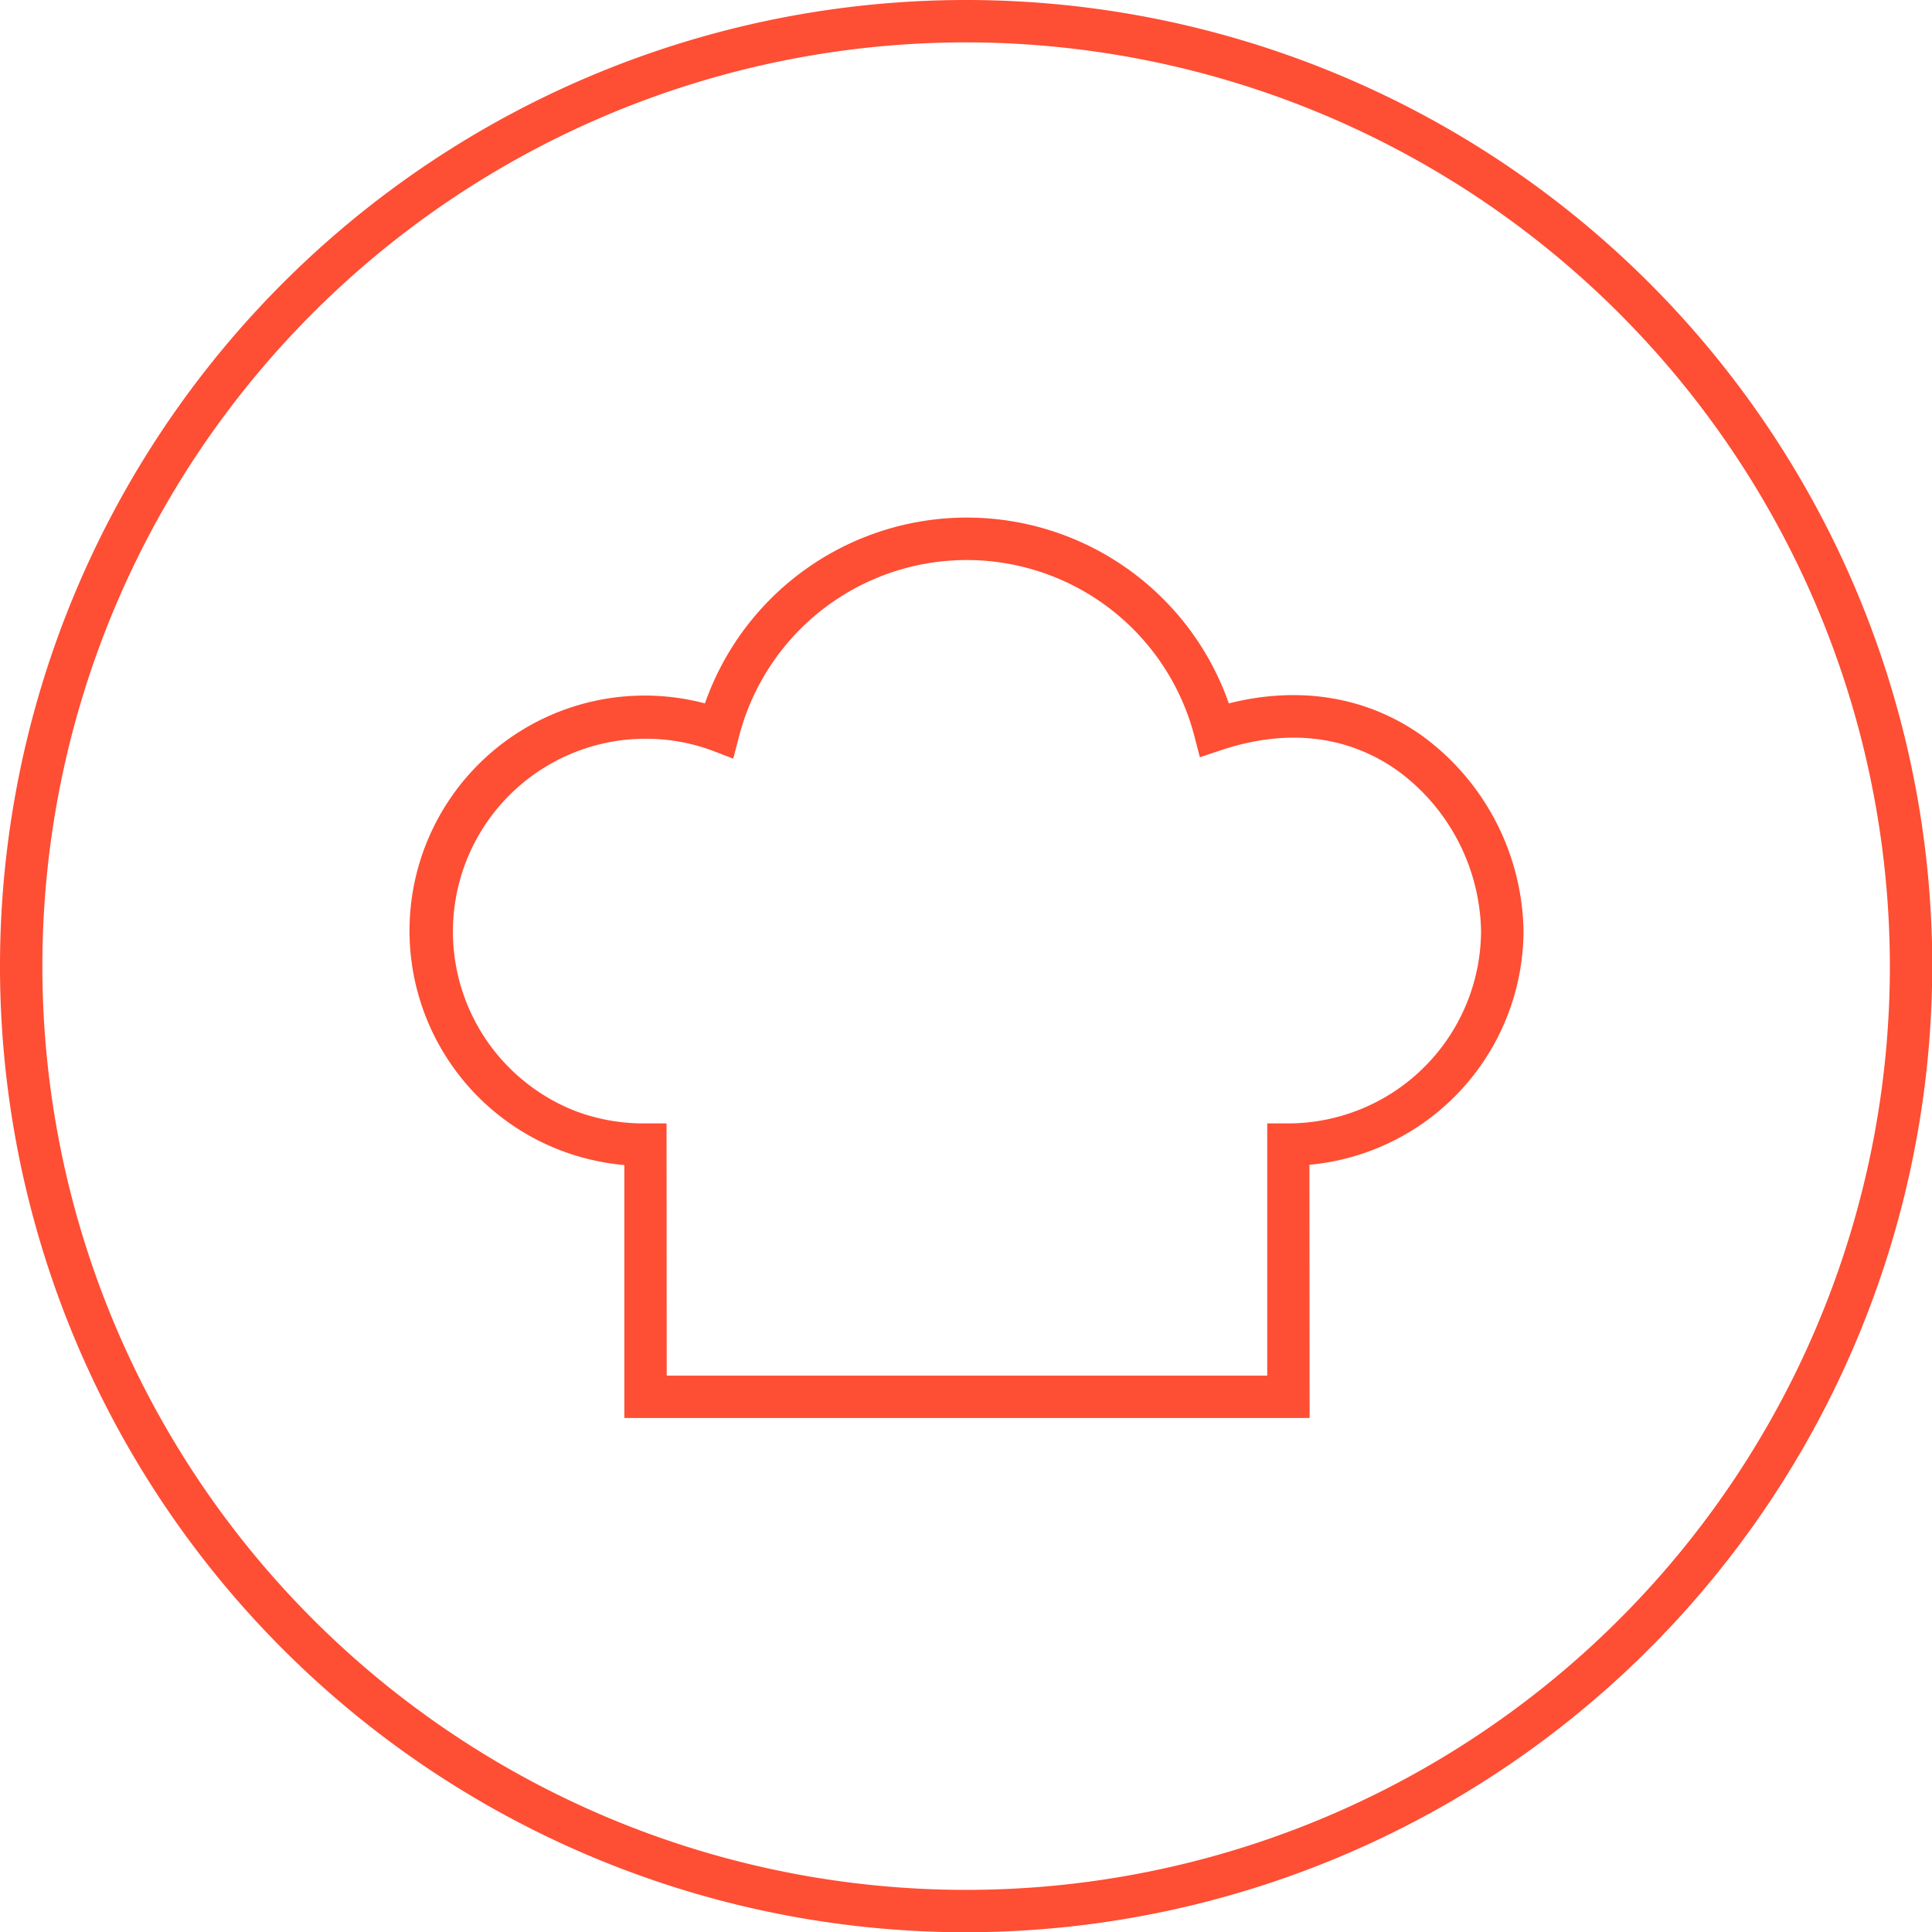
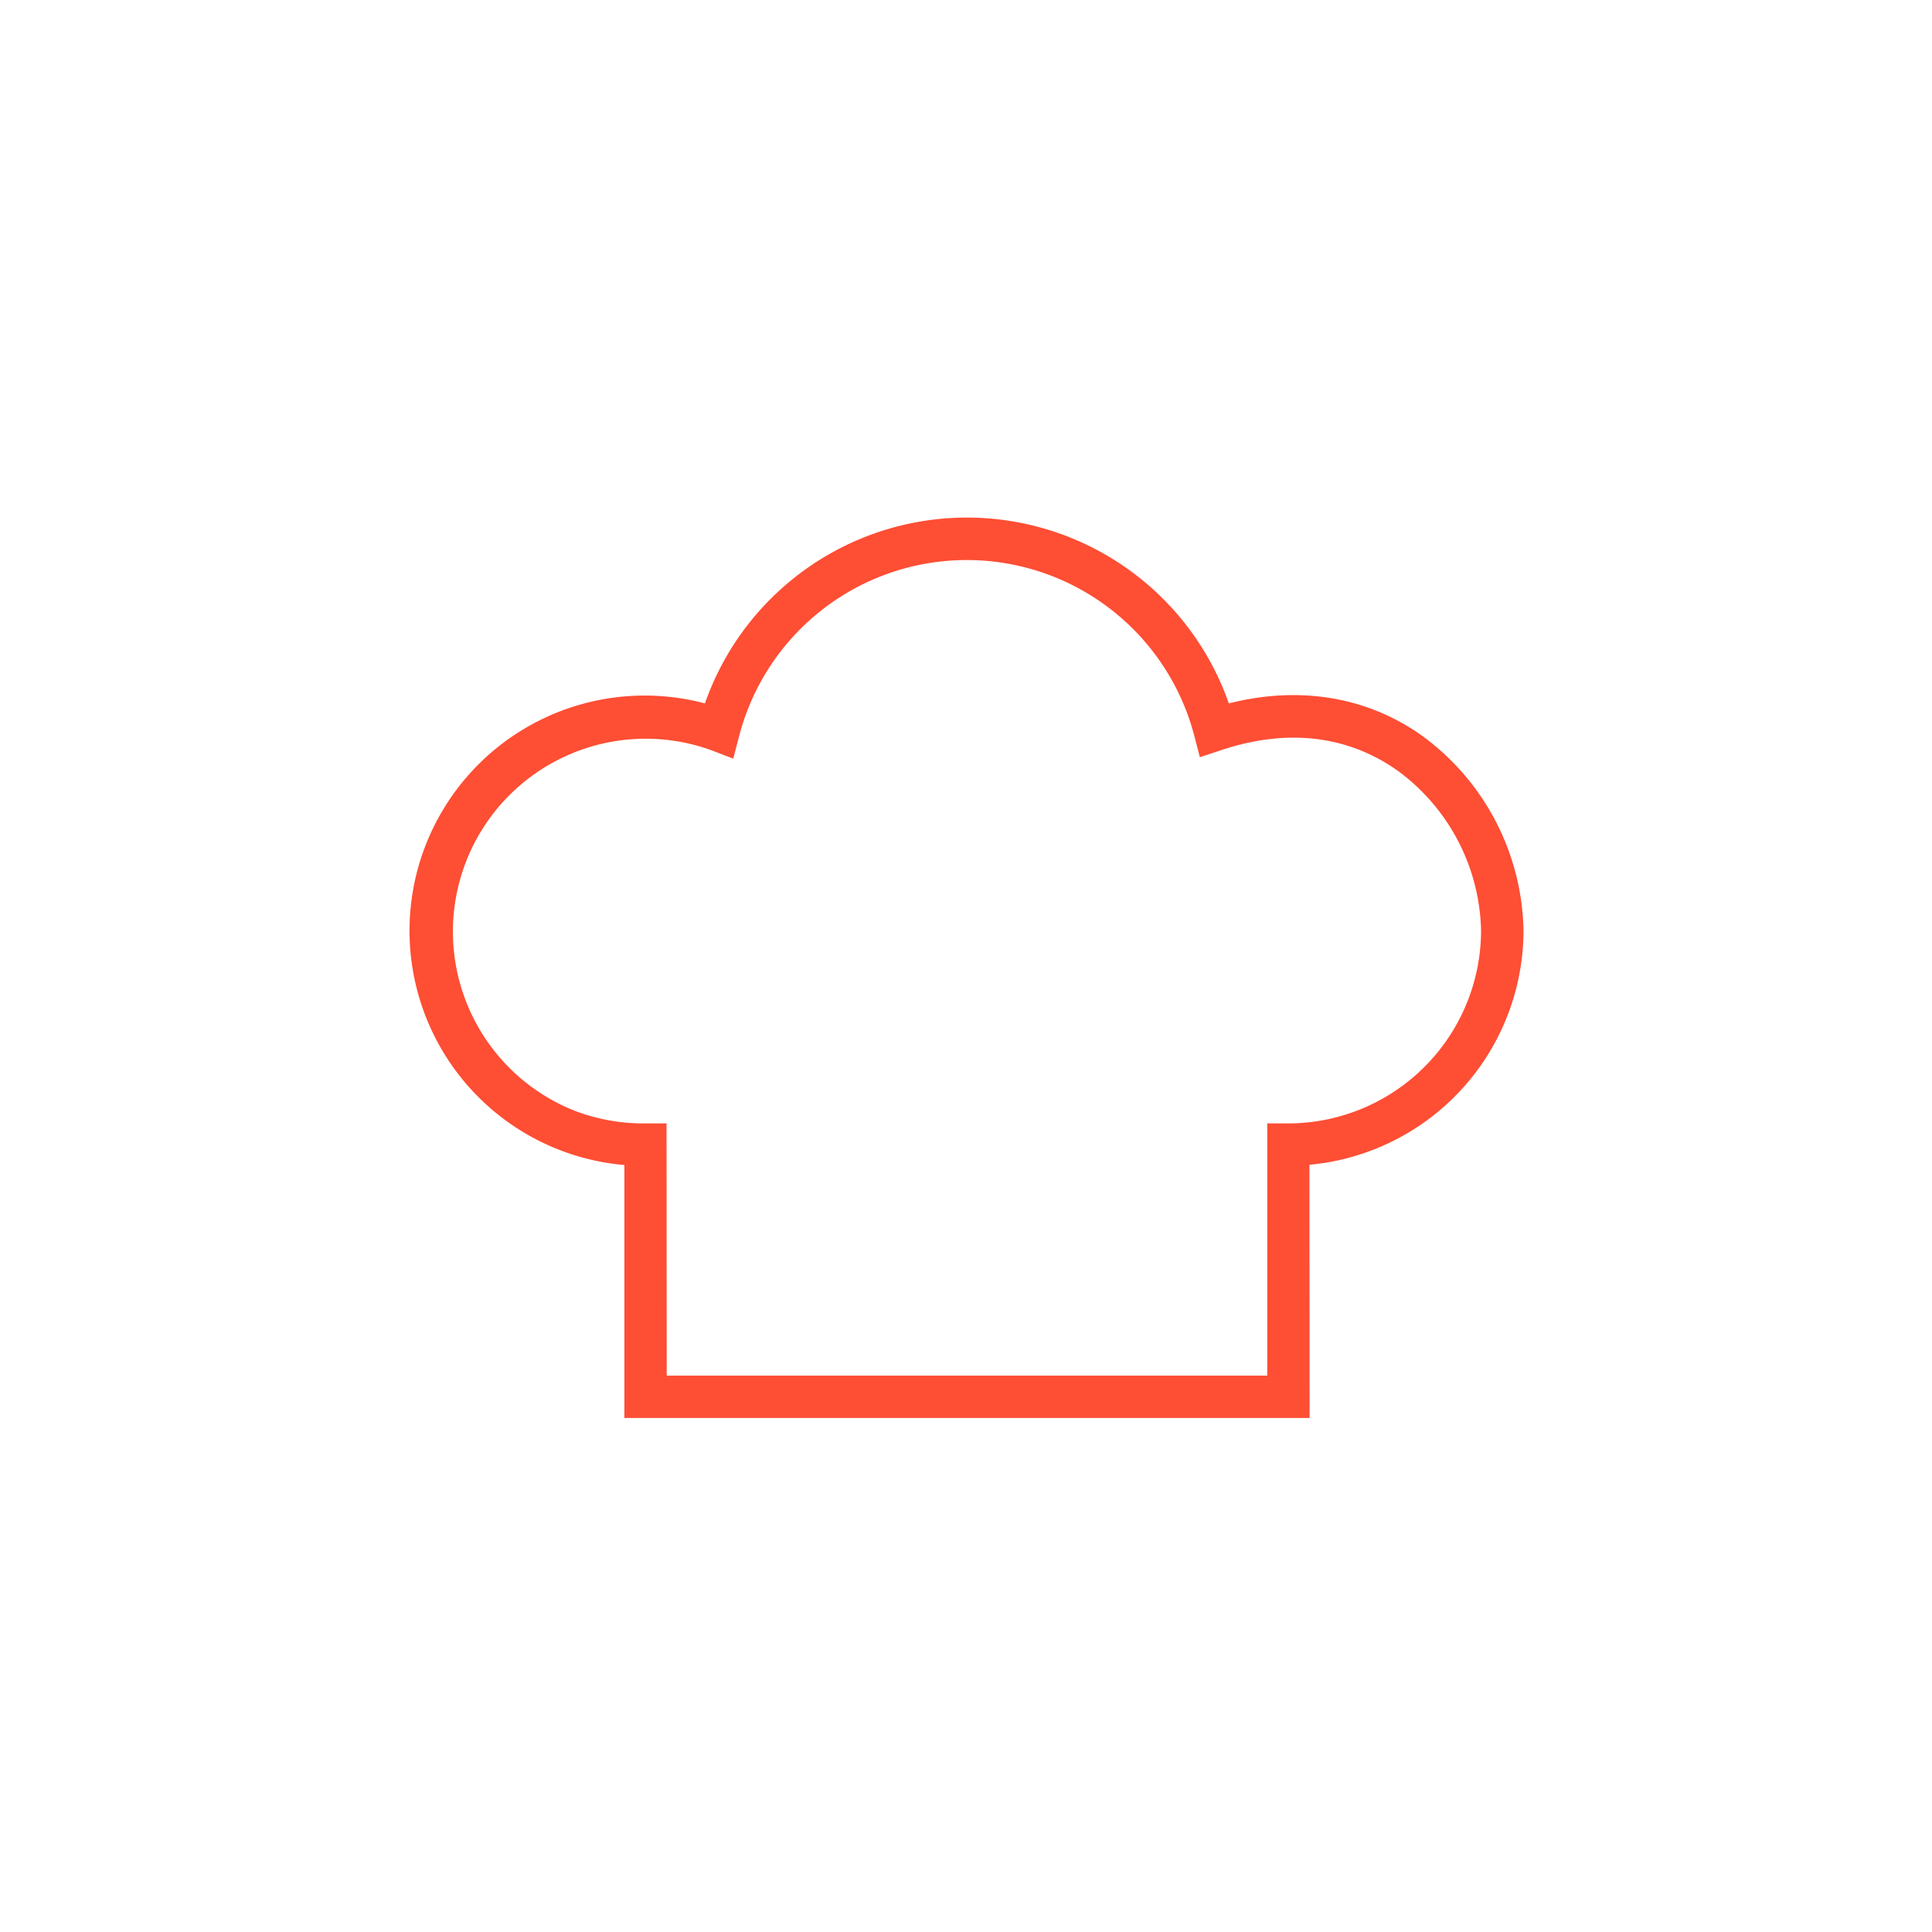
<svg xmlns="http://www.w3.org/2000/svg" viewBox="0 0 227.97 227.97">
  <defs>
    <style>.cls-1{fill:#fe4e34;}</style>
  </defs>
  <title>Risorsa 3</title>
  <g id="Livello_2" data-name="Livello 2">
    <g id="Livello_1-2" data-name="Livello 1">
      <g id="Tracciato_2254-2" data-name="Tracciato 2254-2">
        <path class="cls-1" d="M154.53,167.32H73.67V137.47A27.75,27.75,0,1,1,83.18,83,32.75,32.75,0,0,1,145,83c8.39-2.13,16.45-.77,22.93,3.91a29.11,29.11,0,0,1,11.84,22.88,27.8,27.8,0,0,1-25.26,27.65Zm-75.86-5h70.86V132.56H152a22.79,22.79,0,0,0,22.76-22.76A24,24,0,0,0,165,91c-4.09-2.94-11-5.77-20.89-2.49l-2.53.84-.67-2.58a27.75,27.75,0,0,0-53.69.07l-.7,2.68-2.6-1a22.75,22.75,0,0,0-16,42.59,22.85,22.85,0,0,0,8,1.45h2.73Z" />
      </g>
-       <path class="cls-1" d="M114,228A114,114,0,1,1,228,114,114.11,114.11,0,0,1,114,228ZM114,5A109,109,0,1,0,223,114,109.11,109.11,0,0,0,114,5Z" />
    </g>
  </g>
</svg>